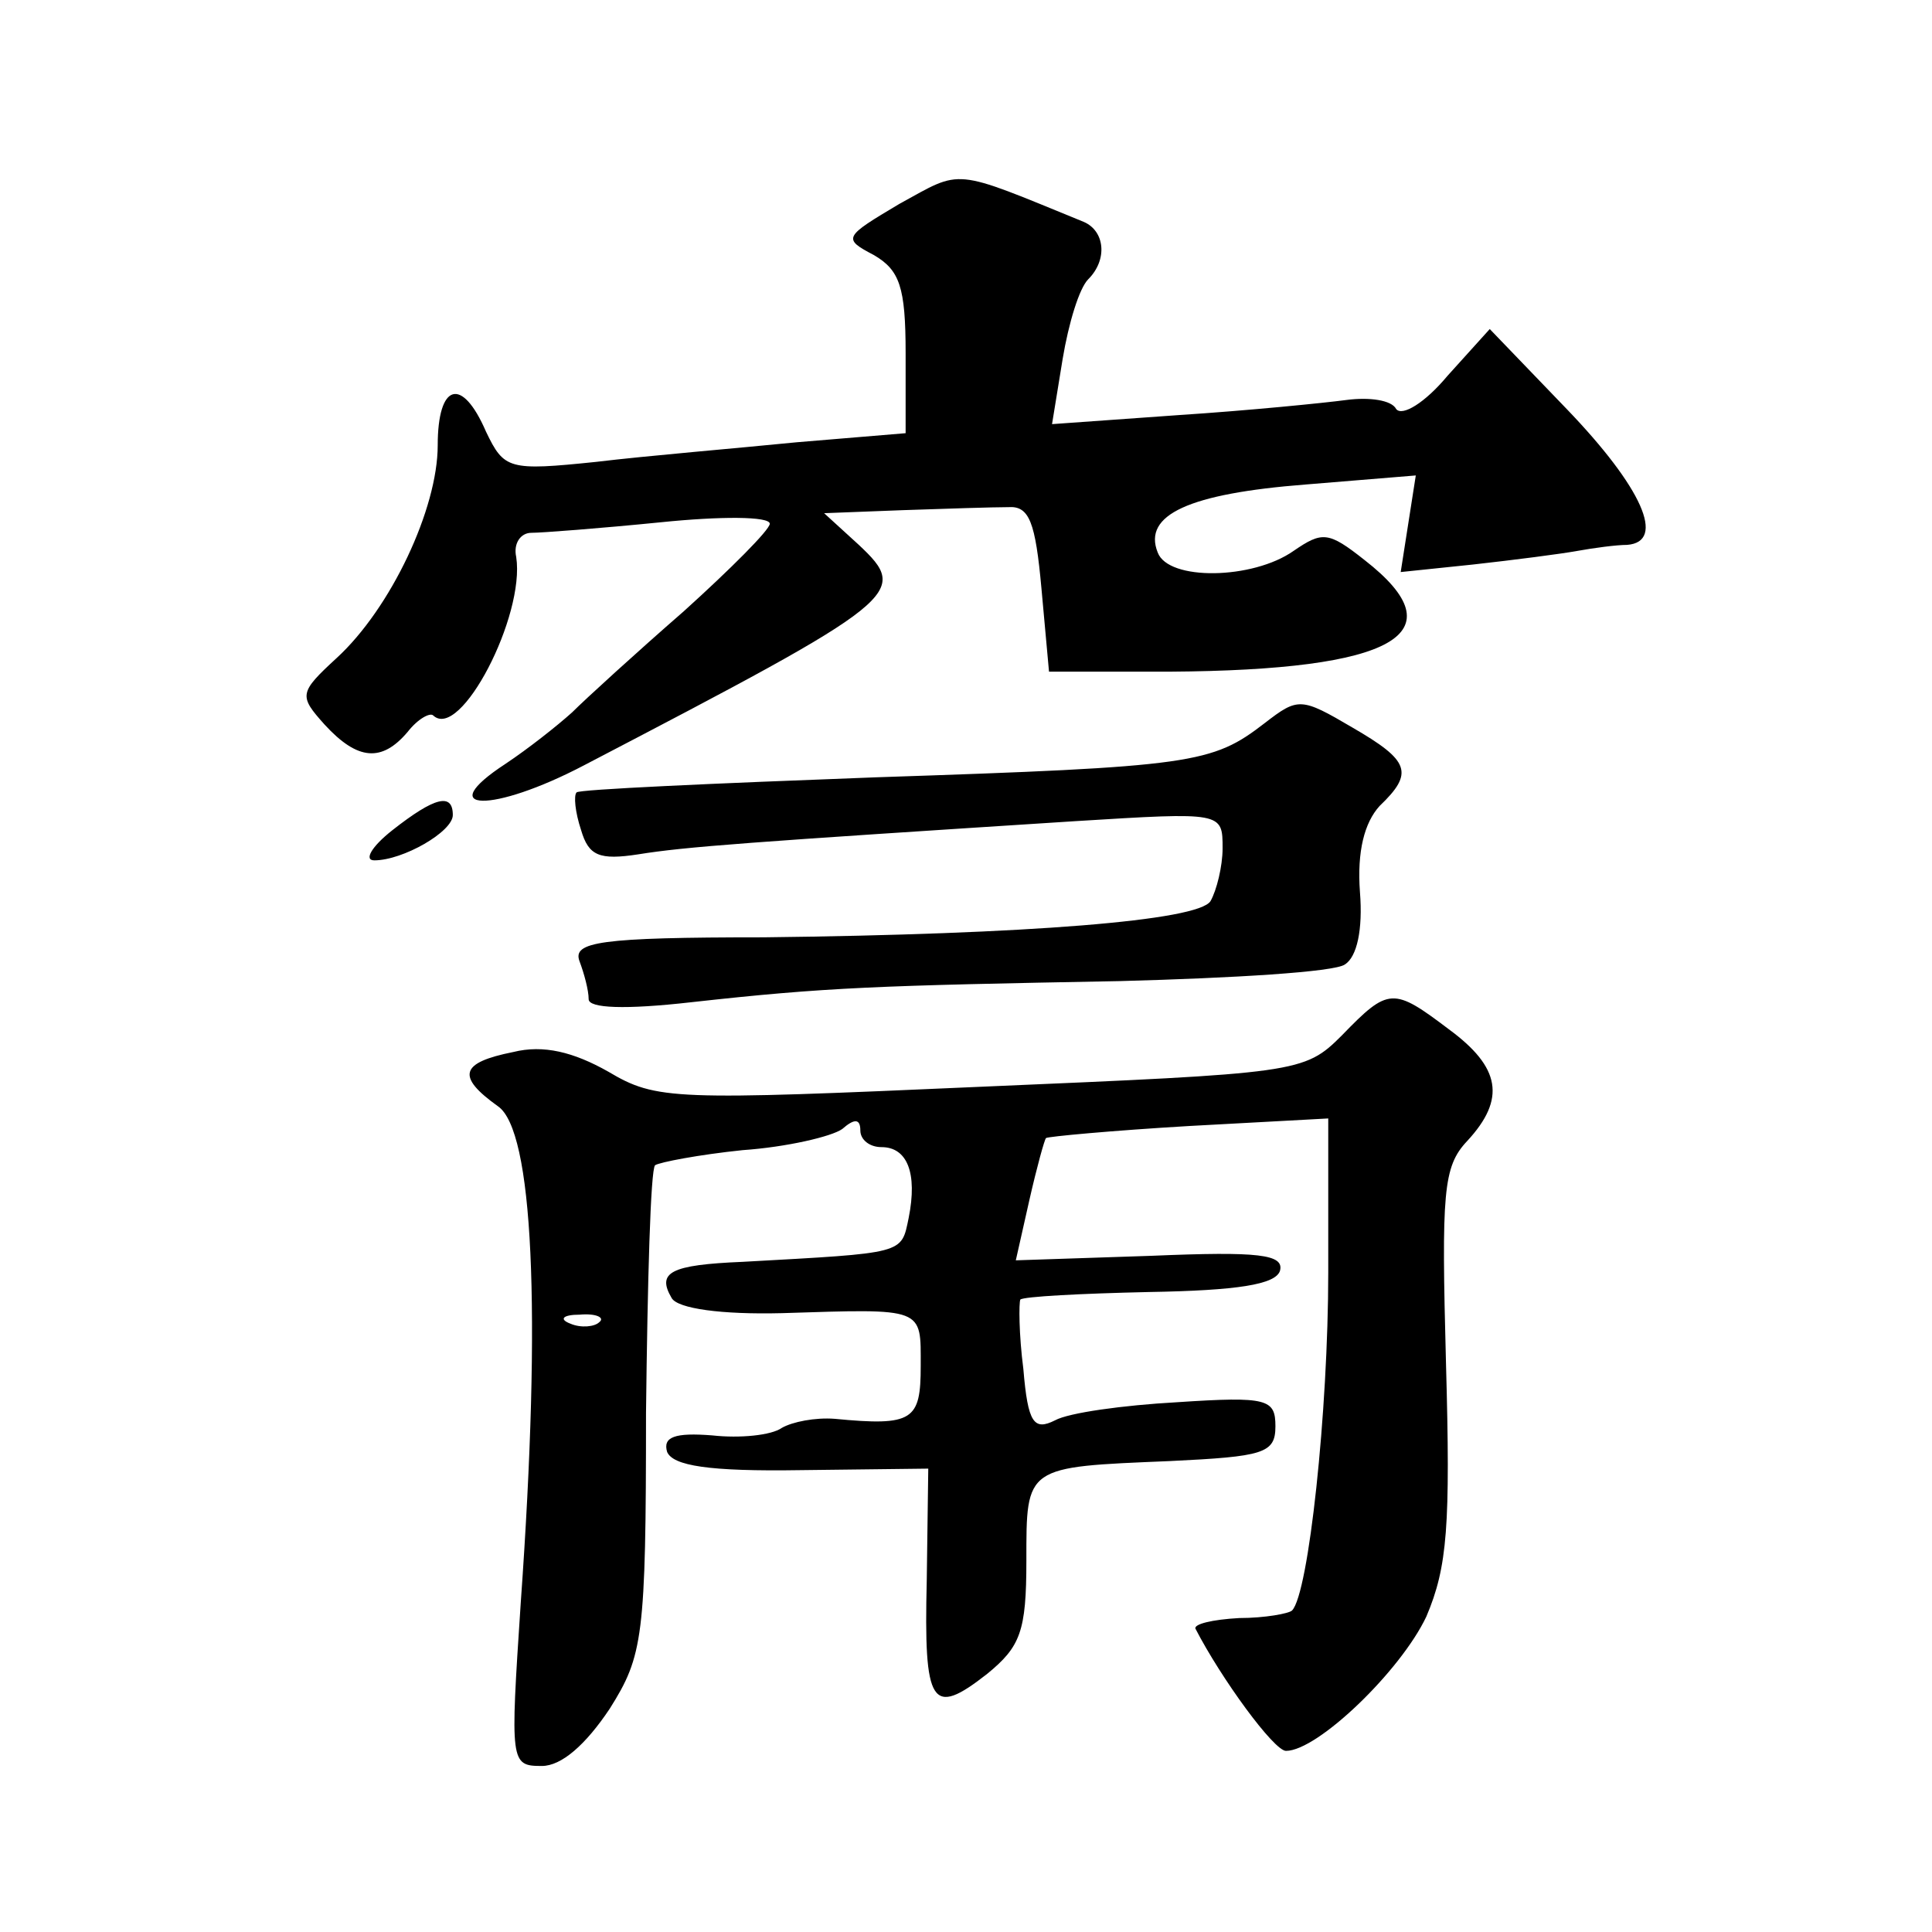
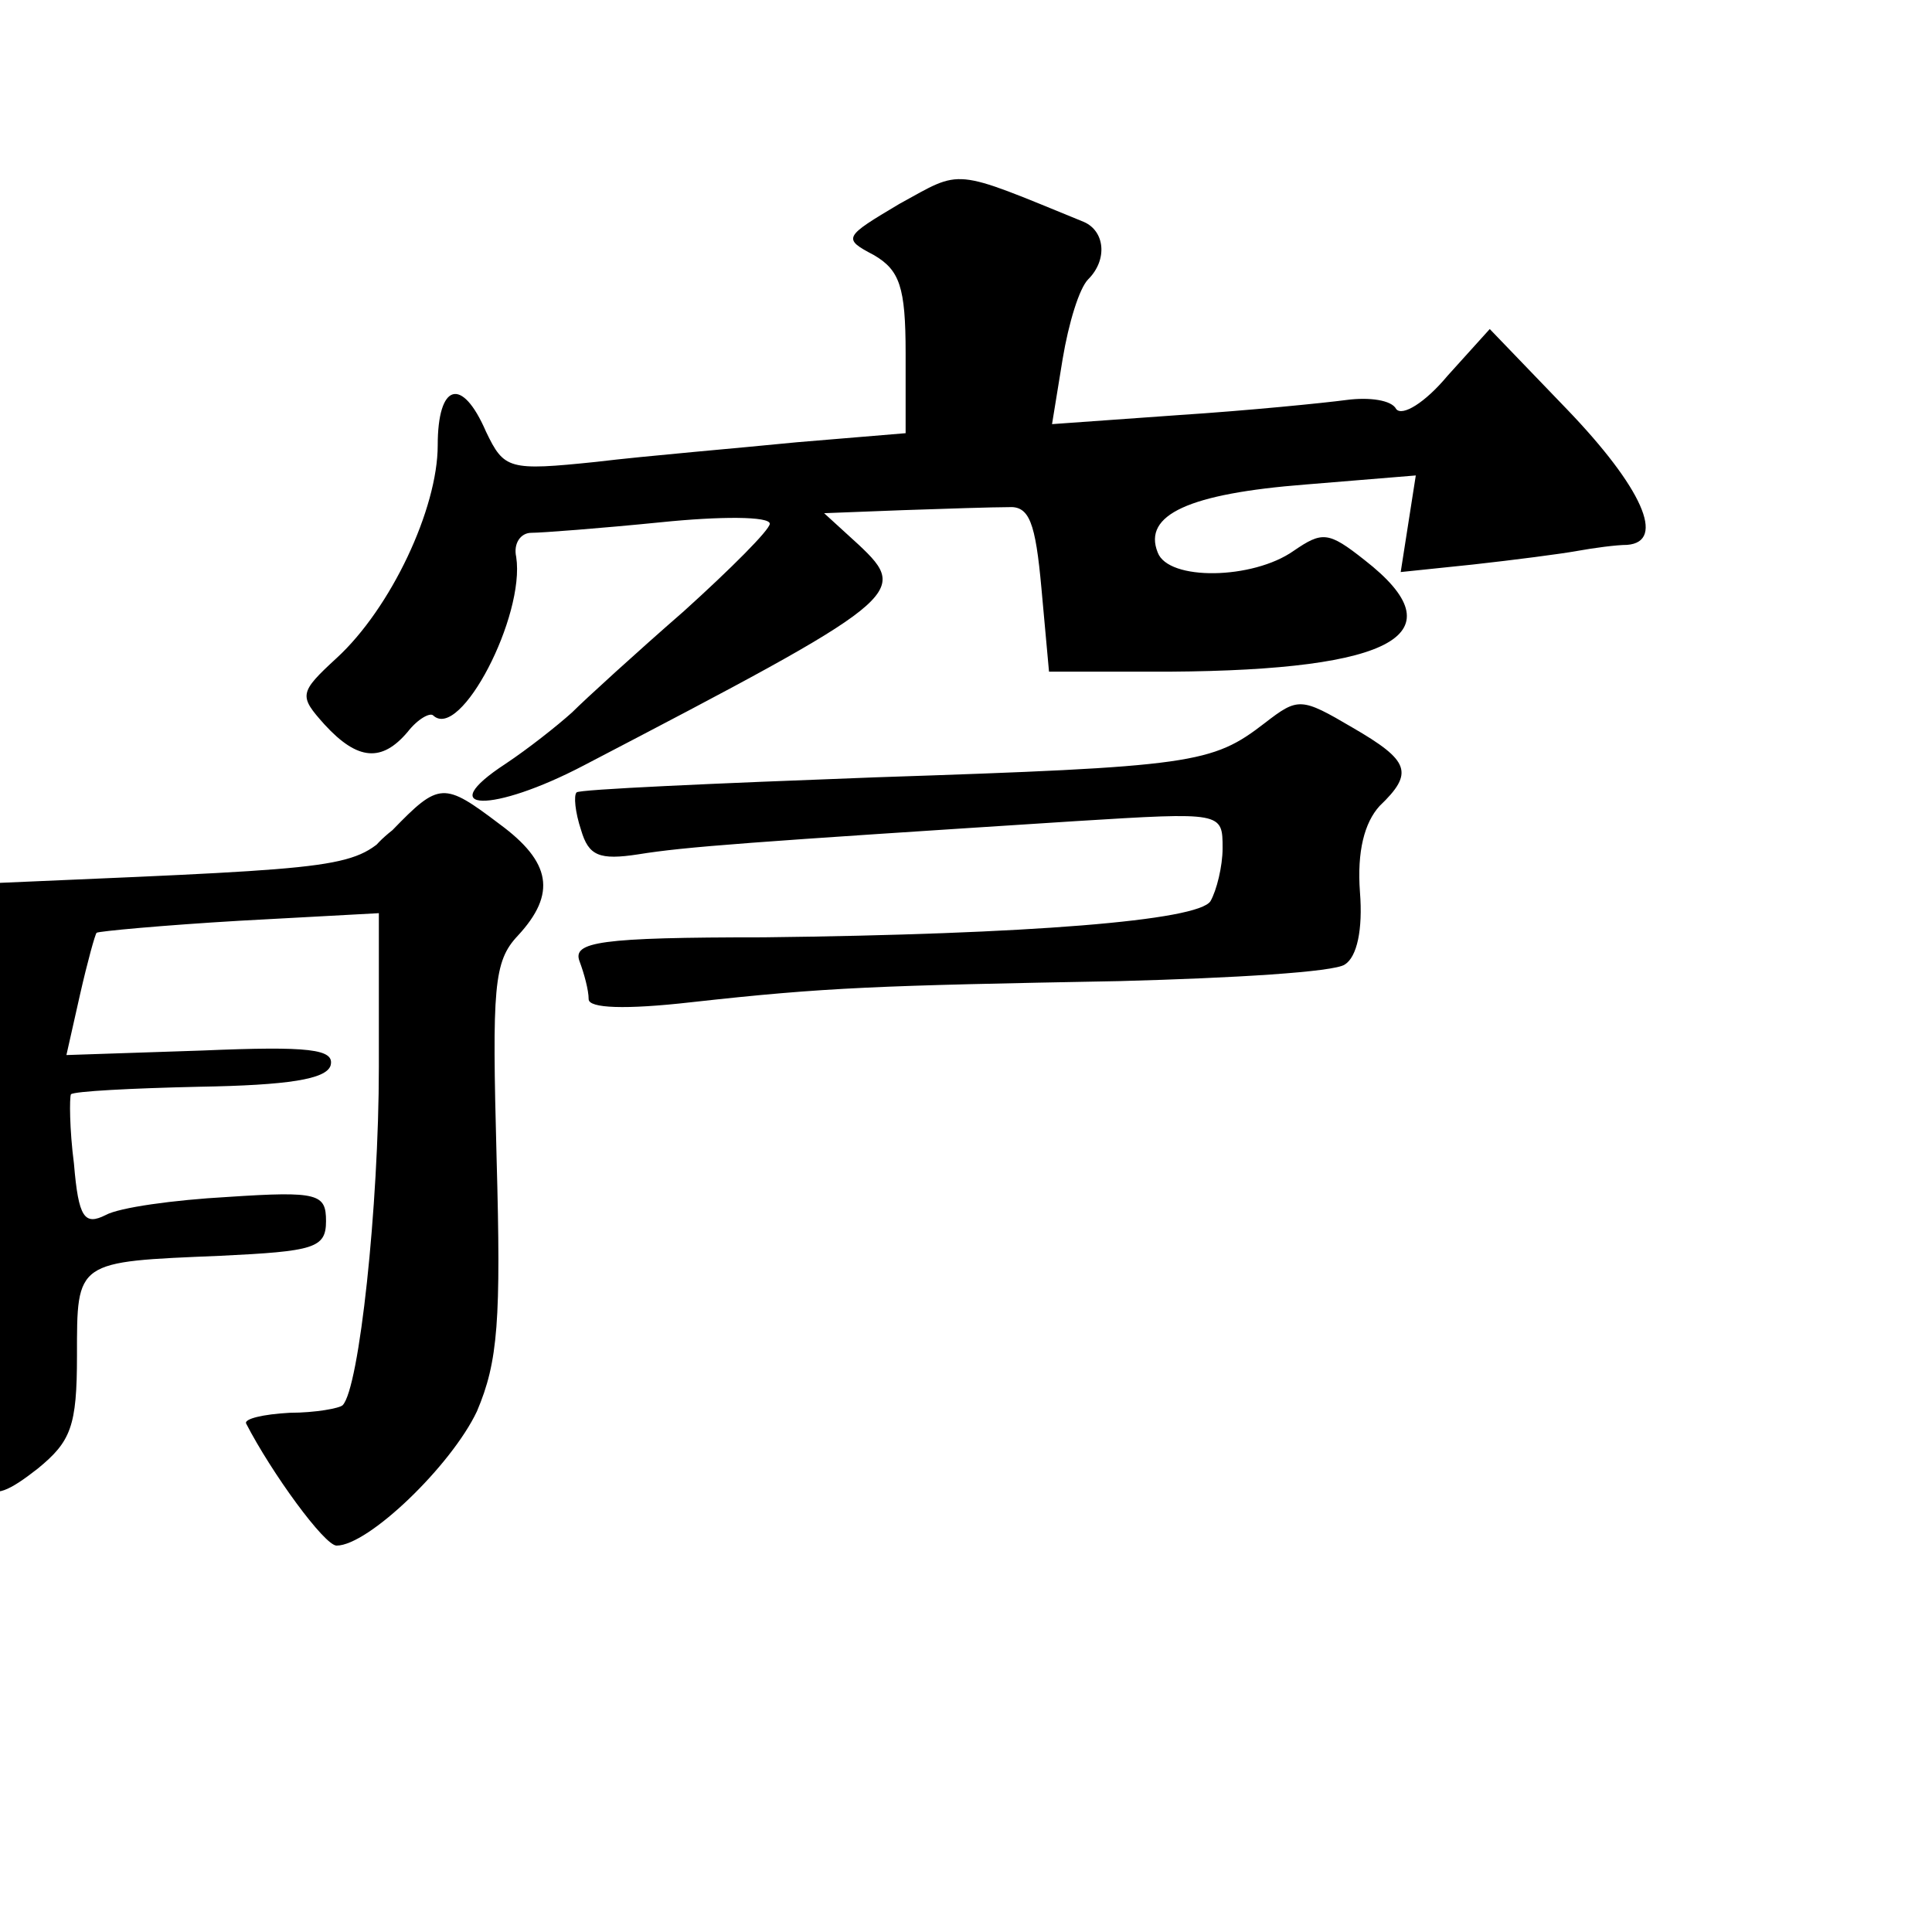
<svg xmlns="http://www.w3.org/2000/svg" version="1.0" width="128pt" height="128pt" viewBox="0 0 128 128" preserveAspectRatio="xMidYMid meet">
  <g transform="translate(0,128) scale(0.1,-0.1)" fill="#0" stroke="none">
-     <path d="M596 1145 c-37 -22 -38 -23 -17 -34 17 -10 21 -21 21 -65 l0 -53 -72 -6 c-40 -4 -100 -9 -133 -13 -58 -6 -61 -5 -73 20 -16 37 -32 32 -32 -9 0 -42 -31 -108 -67 -141 -25 -23 -25 -25 -8 -44 22 -24 38 -25 55 -5 7 9 15 13 17 11 18 -17 61 66 55 105 -2 9 3 16 10 16 7 0 46 3 86 7 39 4 72 4 72 -1 0 -4 -26 -30 -57 -58 -31 -27 -65 -58 -74 -67 -10 -9 -29 -24 -44 -34 -49 -32 -9 -33 52 -1 211 110 216 114 182 146 l-23 21 52 2 c29 1 60 2 70 2 14 1 18 -10 22 -54 l5 -55 80 0 c149 1 192 25 129 74 -24 19 -28 19 -47 6 -27 -19 -83 -20 -90 -1 -10 25 21 39 98 45 l73 6 -5 -32 -5 -32 48 5 c27 3 58 7 69 9 11 2 26 4 33 4 26 2 10 38 -40 90 l-51 53 -28 -31 c-15 -18 -30 -27 -34 -22 -3 6 -18 8 -33 6 -15 -2 -65 -7 -111 -10 l-84 -6 7 43 c4 24 11 47 17 53 13 13 11 32 -3 38 -88 36 -80 35 -122 12z M838 801 c-35 -27 -47 -29 -258 -36 -107 -4 -197 -8 -198 -10 -2 -2 -1 -13 3 -25 5 -17 12 -20 38 -16 31 5 72 8 290 22 97 6 97 6 97 -18 0 -12 -4 -28 -8 -35 -8 -13 -121 -22 -296 -24 -109 0 -127 -3 -122 -16 3 -8 6 -19 6 -25 0 -6 24 -7 68 -2 90 10 123 11 284 14 75 2 142 6 149 11 8 5 12 23 10 48 -2 27 3 46 13 57 23 22 20 30 -18 52 -34 20 -36 20 -58 3z M260 730 c-14 -11 -19 -20 -12 -20 19 0 52 19 52 30 0 15 -12 12 -40 -10z M889 594 c-25 -25 -29 -25 -239 -34 -204 -9 -215 -9 -247 10 -23 13 -43 18 -63 13 -35 -7 -38 -16 -10 -36 23 -16 29 -133 15 -329 -7 -106 -7 -108 14 -108 13 0 29 14 45 38 22 35 24 47 24 196 1 87 3 161 6 164 3 2 29 7 58 10 29 2 59 9 66 14 8 7 12 7 12 -1 0 -6 6 -11 14 -11 17 0 24 -17 18 -47 -5 -24 -2 -23 -110 -29 -48 -2 -57 -7 -47 -24 4 -7 33 -11 73 -10 95 3 92 4 92 -35 0 -36 -5 -40 -57 -35 -13 1 -28 -2 -35 -6 -7 -5 -28 -7 -46 -5 -25 2 -33 -1 -30 -11 4 -9 27 -13 89 -12 l84 1 -1 -74 c-2 -83 3 -91 40 -62 22 18 26 28 26 75 0 63 -1 62 95 66 62 3 70 5 70 23 0 18 -5 20 -65 16 -36 -2 -72 -7 -81 -12 -14 -7 -18 -2 -21 34 -3 23 -3 44 -2 46 2 2 40 4 85 5 59 1 84 5 87 14 3 11 -14 13 -85 10 l-90 -3 9 40 c5 22 10 40 11 41 1 1 44 5 95 8 l92 5 0 -102 c0 -92 -13 -213 -24 -224 -2 -2 -18 -5 -35 -5 -18 -1 -30 -4 -29 -7 17 -33 52 -81 60 -81 21 0 76 53 93 89 14 33 16 60 13 168 -3 113 -2 130 14 147 26 28 22 49 -12 74 -37 28 -40 28 -71 -4z m-492 -190 c-3 -3 -12 -4 -19 -1 -8 3 -5 6 6 6 11 1 17 -2 13 -5z" />
+     <path d="M596 1145 c-37 -22 -38 -23 -17 -34 17 -10 21 -21 21 -65 l0 -53 -72 -6 c-40 -4 -100 -9 -133 -13 -58 -6 -61 -5 -73 20 -16 37 -32 32 -32 -9 0 -42 -31 -108 -67 -141 -25 -23 -25 -25 -8 -44 22 -24 38 -25 55 -5 7 9 15 13 17 11 18 -17 61 66 55 105 -2 9 3 16 10 16 7 0 46 3 86 7 39 4 72 4 72 -1 0 -4 -26 -30 -57 -58 -31 -27 -65 -58 -74 -67 -10 -9 -29 -24 -44 -34 -49 -32 -9 -33 52 -1 211 110 216 114 182 146 l-23 21 52 2 c29 1 60 2 70 2 14 1 18 -10 22 -54 l5 -55 80 0 c149 1 192 25 129 74 -24 19 -28 19 -47 6 -27 -19 -83 -20 -90 -1 -10 25 21 39 98 45 l73 6 -5 -32 -5 -32 48 5 c27 3 58 7 69 9 11 2 26 4 33 4 26 2 10 38 -40 90 l-51 53 -28 -31 c-15 -18 -30 -27 -34 -22 -3 6 -18 8 -33 6 -15 -2 -65 -7 -111 -10 l-84 -6 7 43 c4 24 11 47 17 53 13 13 11 32 -3 38 -88 36 -80 35 -122 12z M838 801 c-35 -27 -47 -29 -258 -36 -107 -4 -197 -8 -198 -10 -2 -2 -1 -13 3 -25 5 -17 12 -20 38 -16 31 5 72 8 290 22 97 6 97 6 97 -18 0 -12 -4 -28 -8 -35 -8 -13 -121 -22 -296 -24 -109 0 -127 -3 -122 -16 3 -8 6 -19 6 -25 0 -6 24 -7 68 -2 90 10 123 11 284 14 75 2 142 6 149 11 8 5 12 23 10 48 -2 27 3 46 13 57 23 22 20 30 -18 52 -34 20 -36 20 -58 3z M260 730 c-14 -11 -19 -20 -12 -20 19 0 52 19 52 30 0 15 -12 12 -40 -10z c-25 -25 -29 -25 -239 -34 -204 -9 -215 -9 -247 10 -23 13 -43 18 -63 13 -35 -7 -38 -16 -10 -36 23 -16 29 -133 15 -329 -7 -106 -7 -108 14 -108 13 0 29 14 45 38 22 35 24 47 24 196 1 87 3 161 6 164 3 2 29 7 58 10 29 2 59 9 66 14 8 7 12 7 12 -1 0 -6 6 -11 14 -11 17 0 24 -17 18 -47 -5 -24 -2 -23 -110 -29 -48 -2 -57 -7 -47 -24 4 -7 33 -11 73 -10 95 3 92 4 92 -35 0 -36 -5 -40 -57 -35 -13 1 -28 -2 -35 -6 -7 -5 -28 -7 -46 -5 -25 2 -33 -1 -30 -11 4 -9 27 -13 89 -12 l84 1 -1 -74 c-2 -83 3 -91 40 -62 22 18 26 28 26 75 0 63 -1 62 95 66 62 3 70 5 70 23 0 18 -5 20 -65 16 -36 -2 -72 -7 -81 -12 -14 -7 -18 -2 -21 34 -3 23 -3 44 -2 46 2 2 40 4 85 5 59 1 84 5 87 14 3 11 -14 13 -85 10 l-90 -3 9 40 c5 22 10 40 11 41 1 1 44 5 95 8 l92 5 0 -102 c0 -92 -13 -213 -24 -224 -2 -2 -18 -5 -35 -5 -18 -1 -30 -4 -29 -7 17 -33 52 -81 60 -81 21 0 76 53 93 89 14 33 16 60 13 168 -3 113 -2 130 14 147 26 28 22 49 -12 74 -37 28 -40 28 -71 -4z m-492 -190 c-3 -3 -12 -4 -19 -1 -8 3 -5 6 6 6 11 1 17 -2 13 -5z" />
  </g>
</svg>